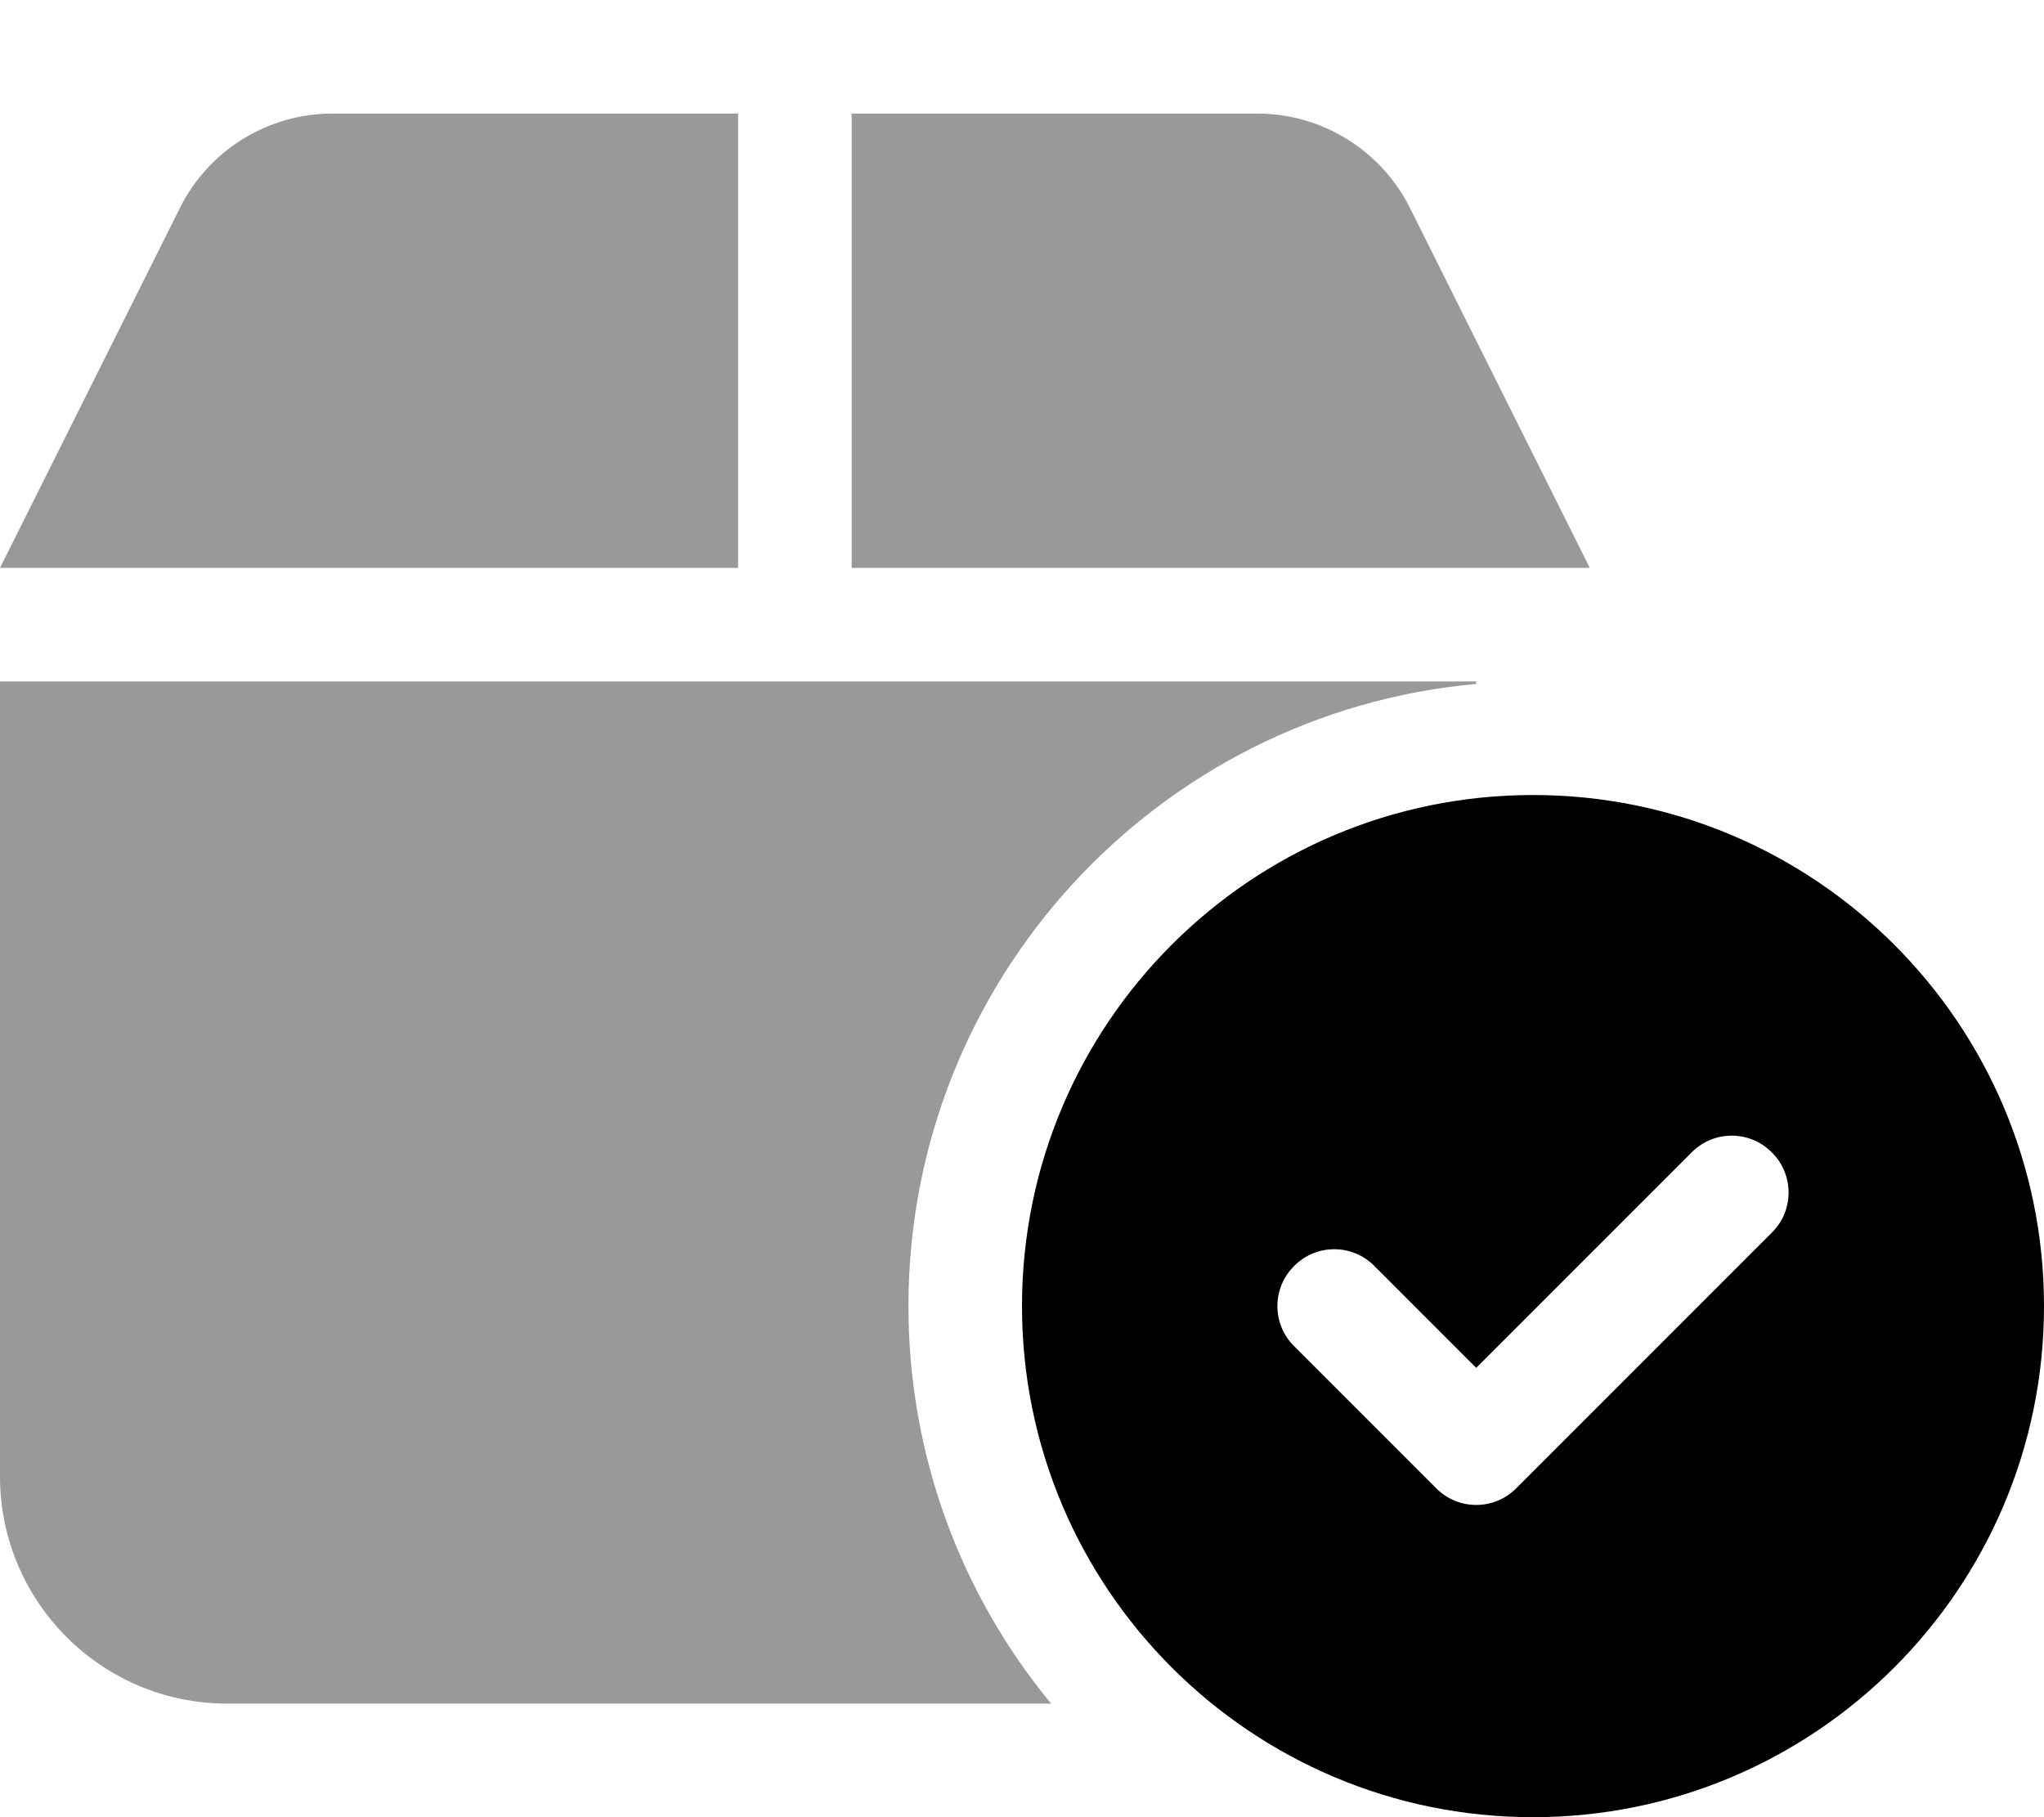
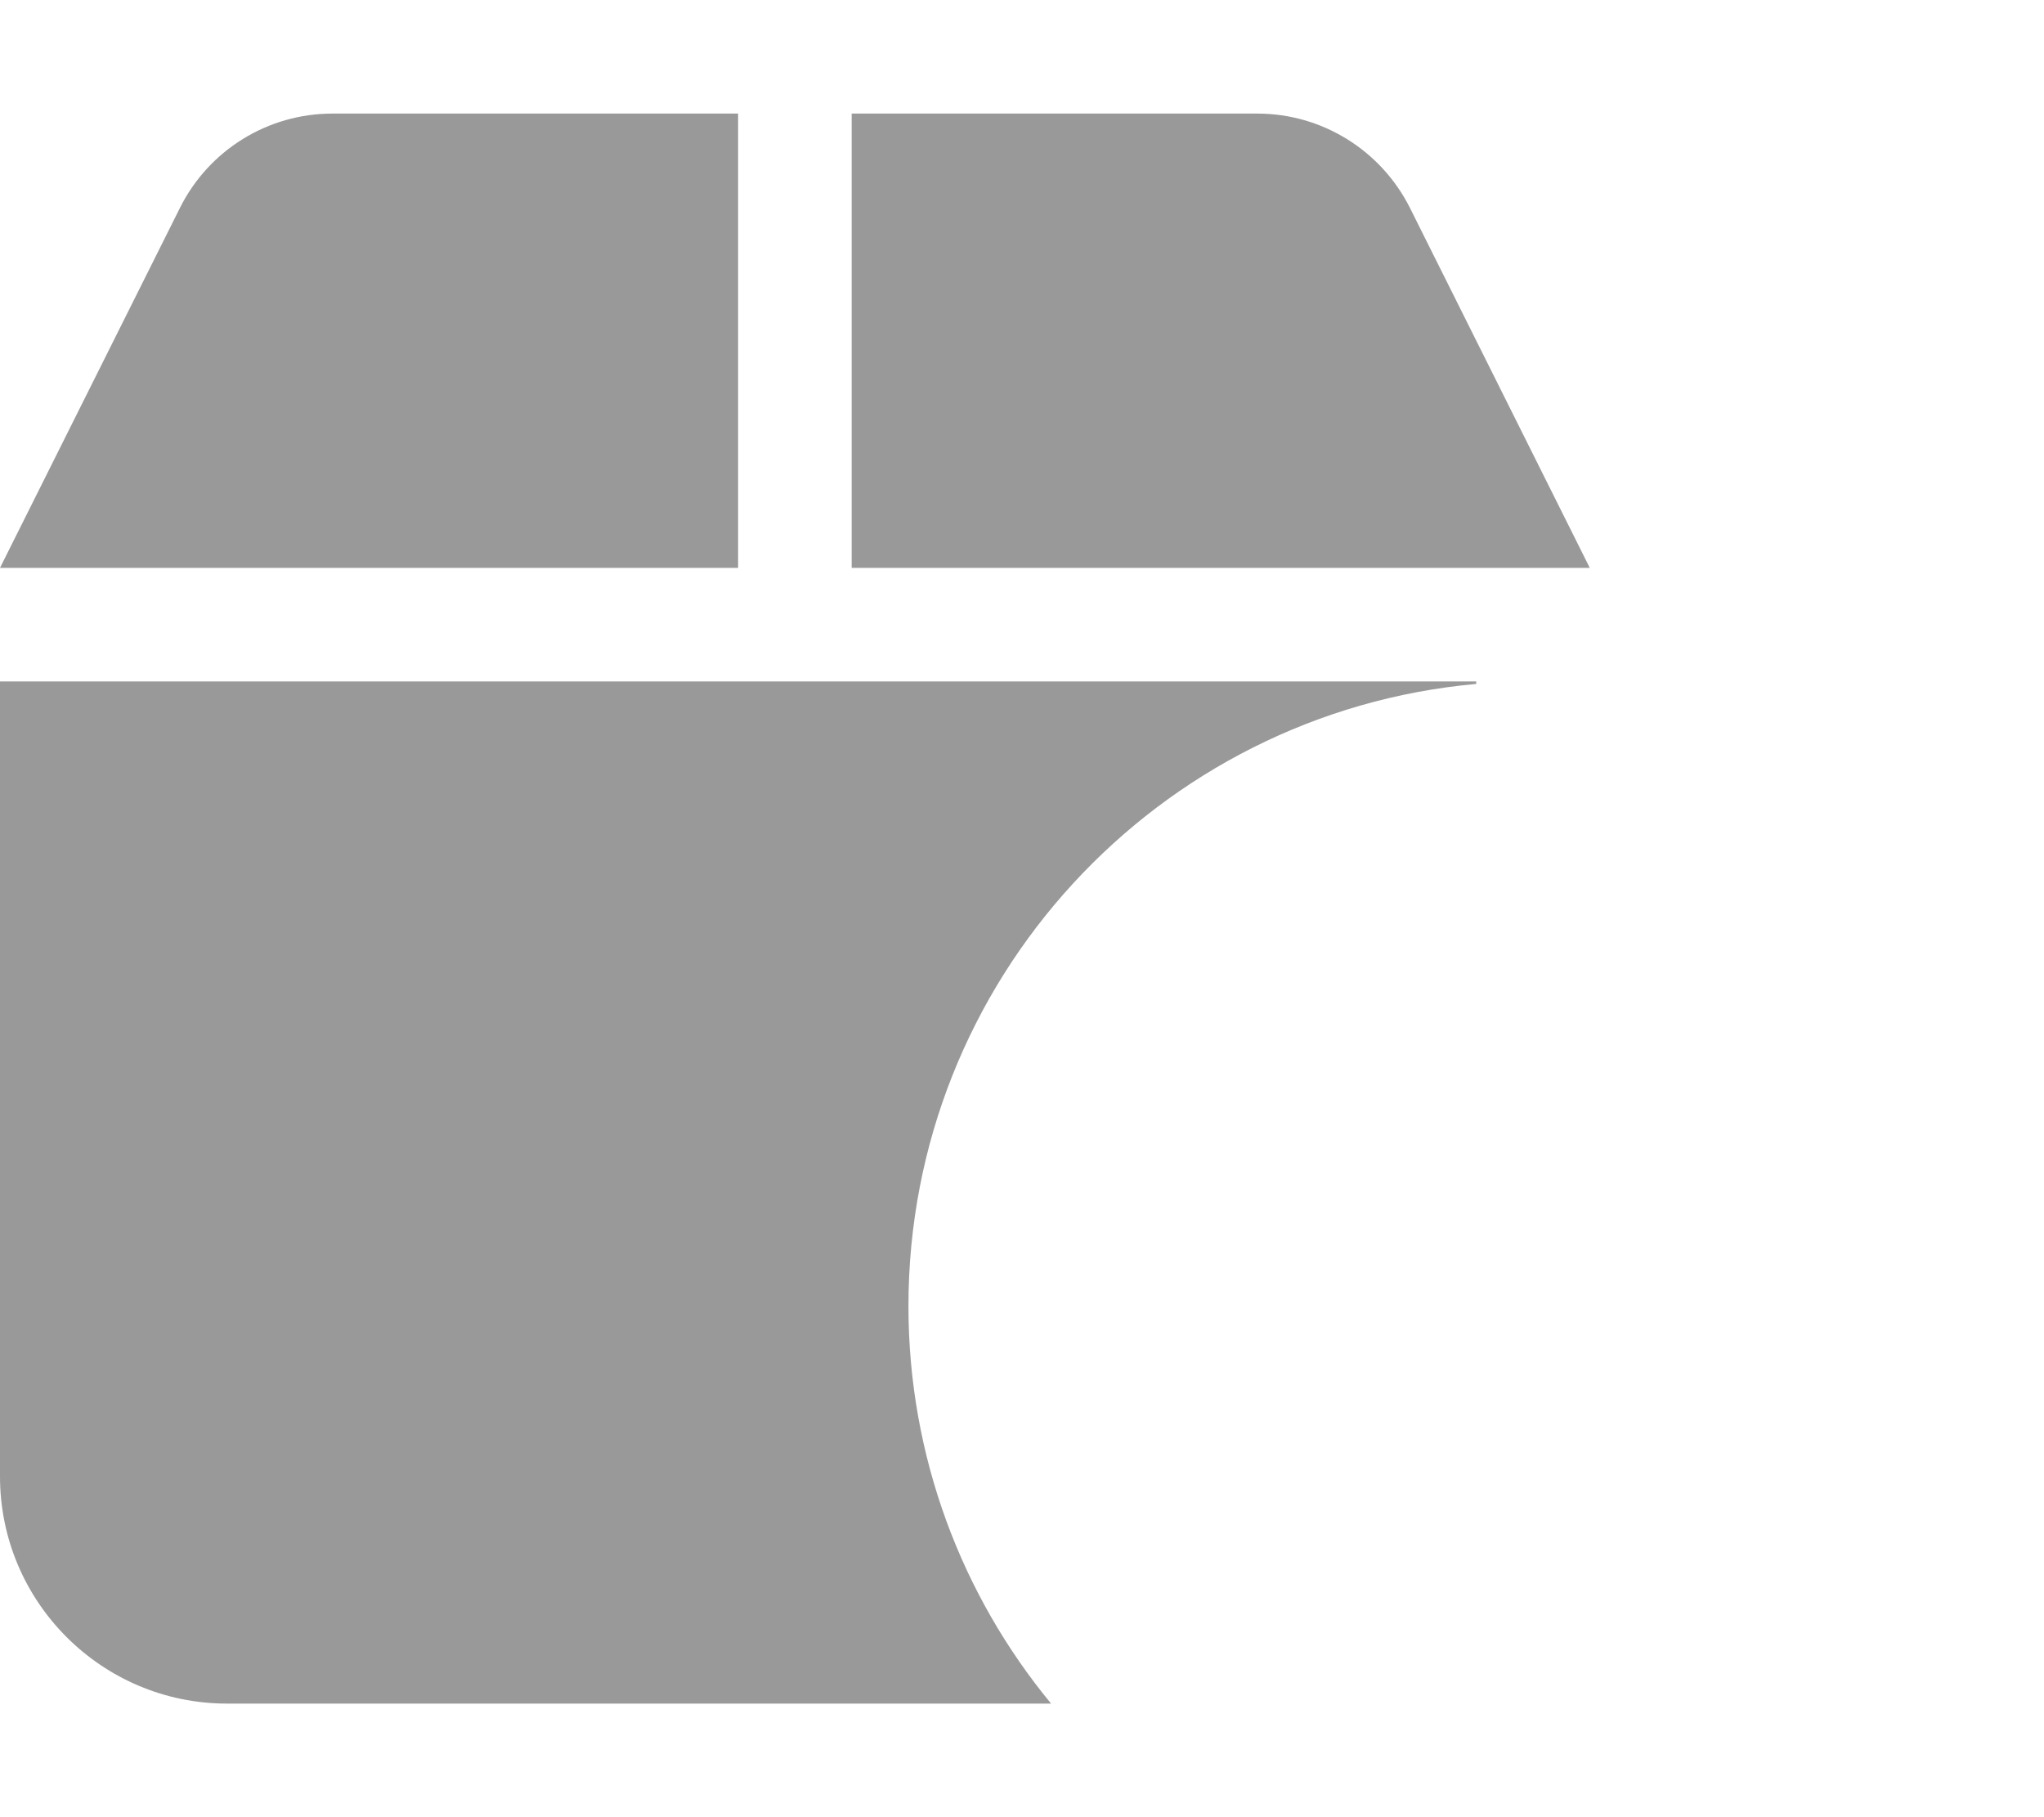
<svg xmlns="http://www.w3.org/2000/svg" viewBox="0 0 576 512">
  <defs>
    <style>.fa-secondary{opacity:.4}</style>
  </defs>
-   <path class="fa-primary" d="M288 368C288 288.5 352.5 224 432 224C511.5 224 576 288.5 576 368C576 447.5 511.5 512 432 512C352.5 512 288 447.5 288 368zM499.3 347.3C505.6 341.1 505.6 330.9 499.3 324.7C493.1 318.4 482.9 318.4 476.7 324.7L416 385.4L387.3 356.7C381.1 350.4 370.9 350.4 364.7 356.7C358.4 362.9 358.4 373.1 364.7 379.3L404.7 419.3C410.9 425.6 421.1 425.6 427.3 419.3L499.3 347.3z" />
  <path class="fa-secondary" d="M50.73 58.53C58.86 42.27 75.48 32 93.67 32H208V160H0L50.73 58.53zM240 160V32H354.3C372.5 32 389.1 42.27 397.3 58.53L448 160H240zM416 192.7C326.3 200.8 256 276.2 256 368C256 410.5 271.1 449.6 296.2 480H64C28.65 480 0 451.3 0 416V192H416V192.7z" />
</svg>